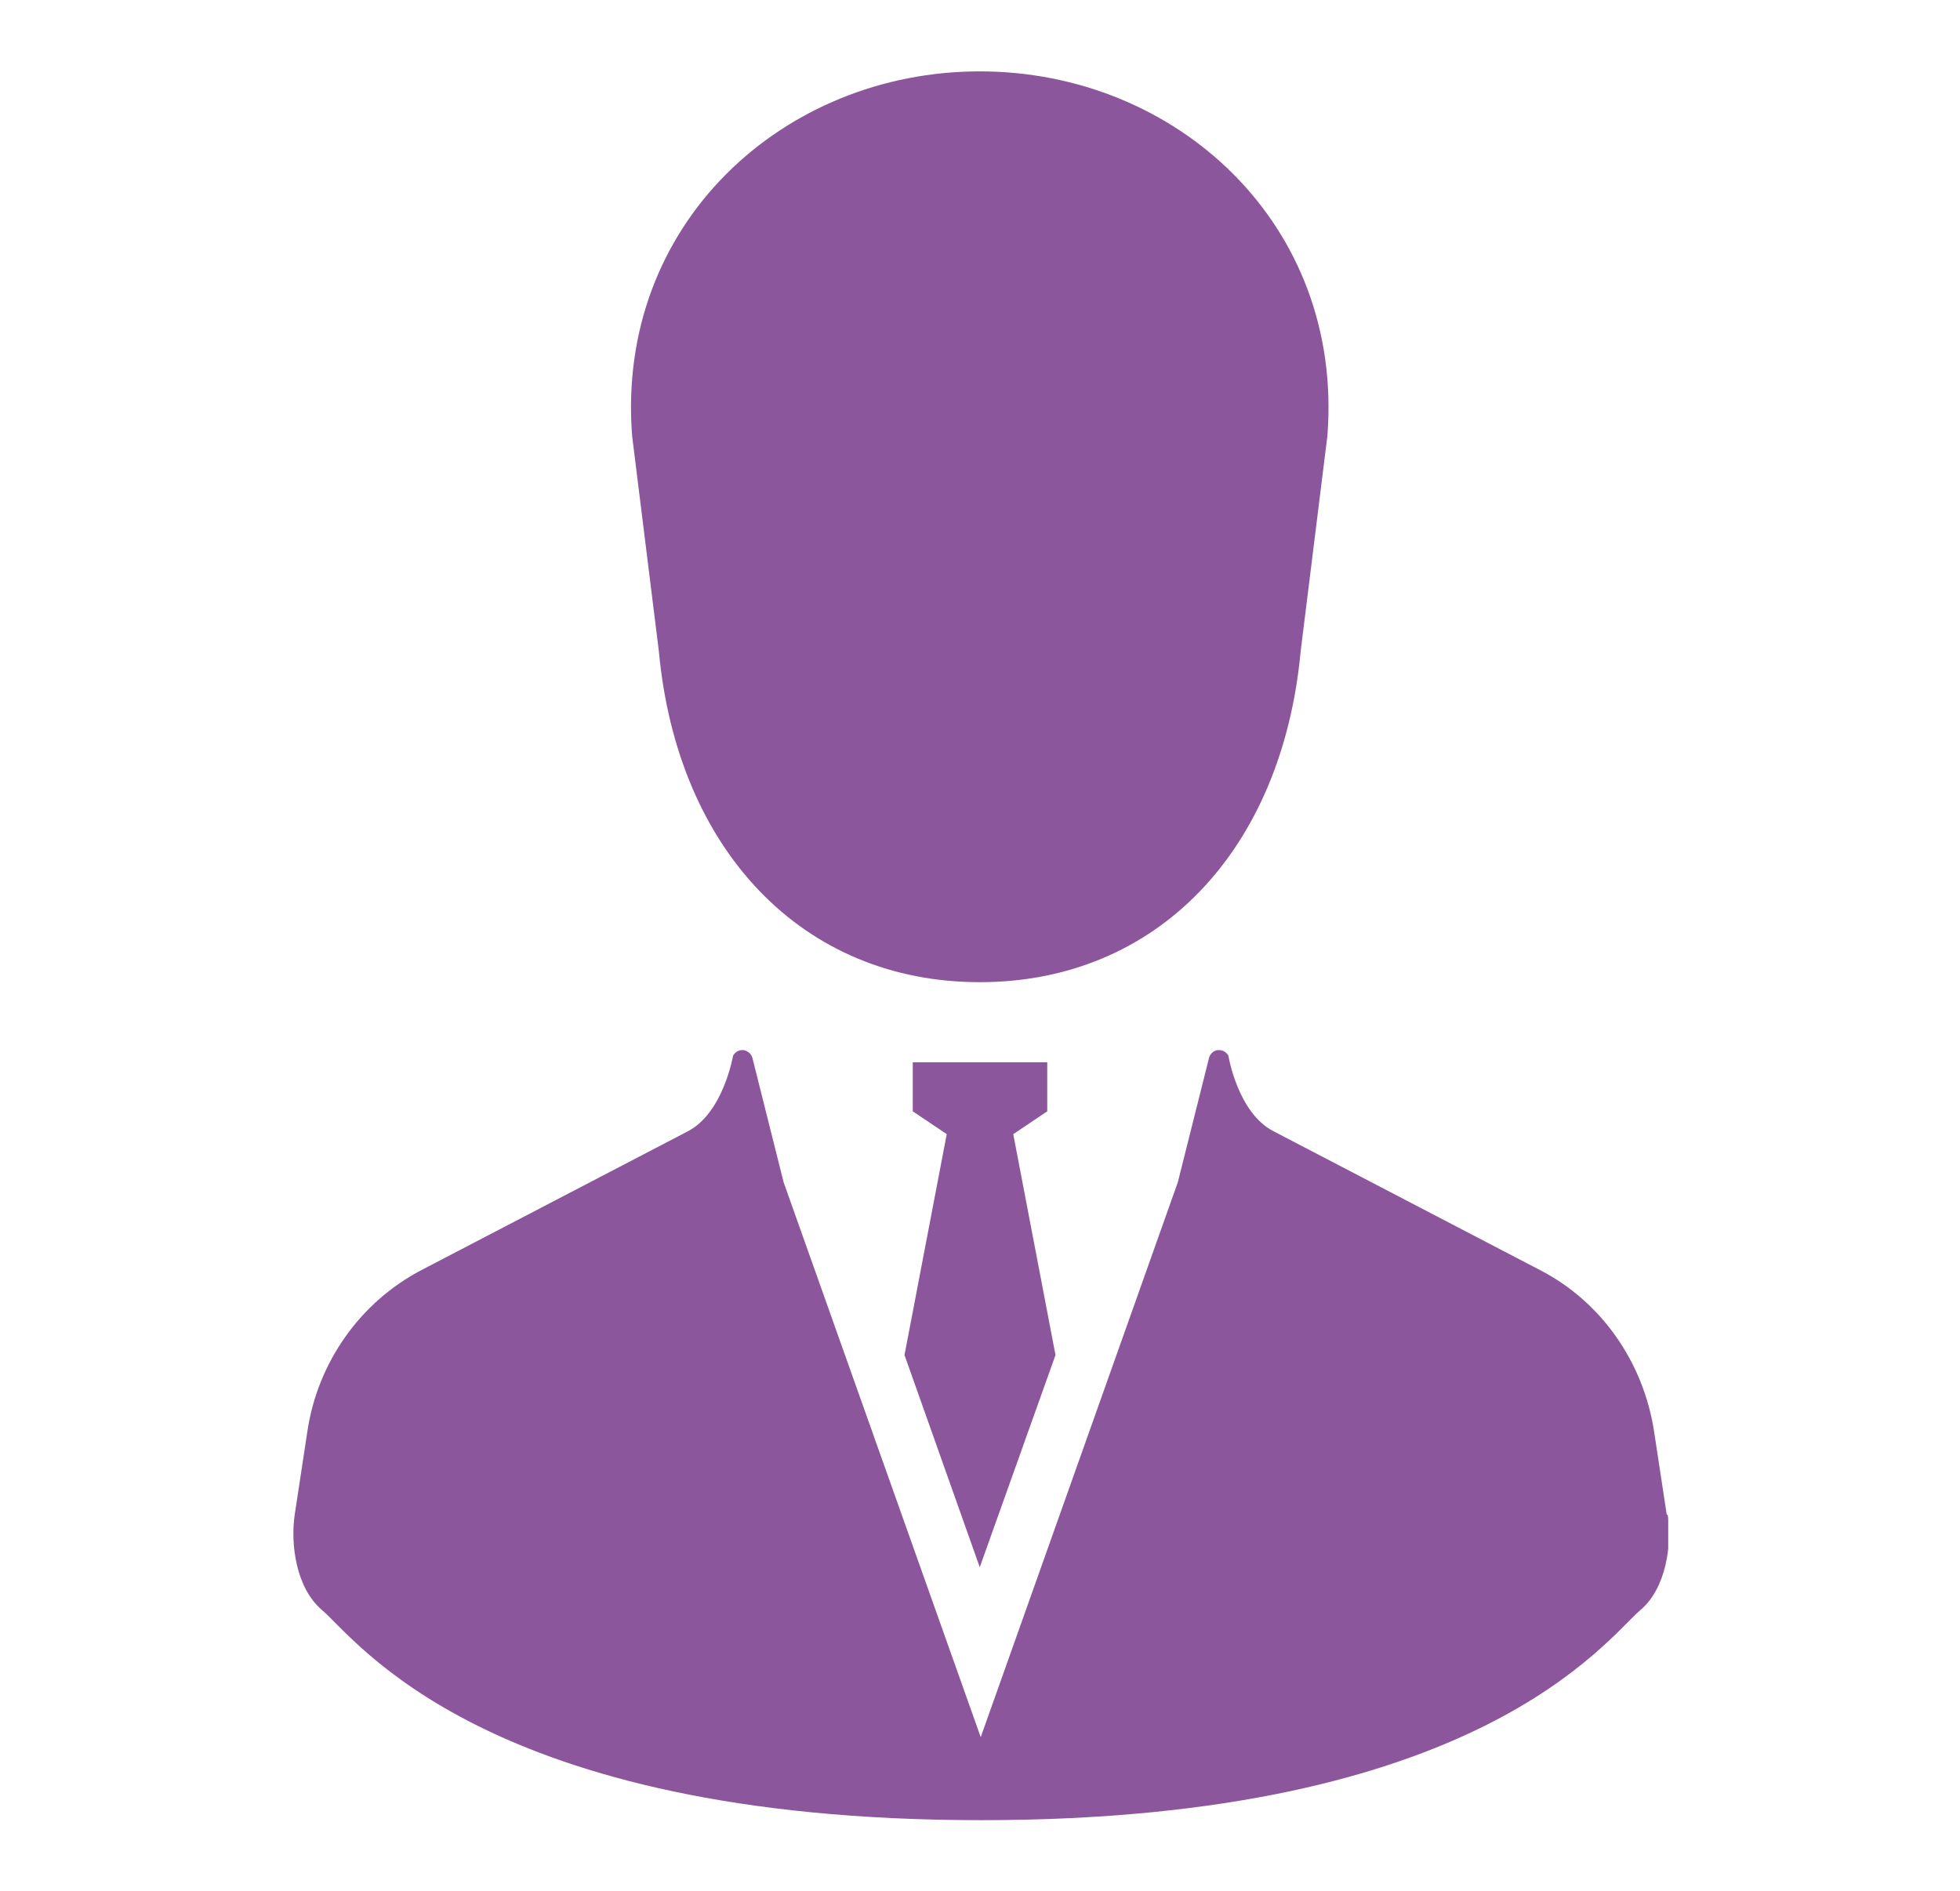
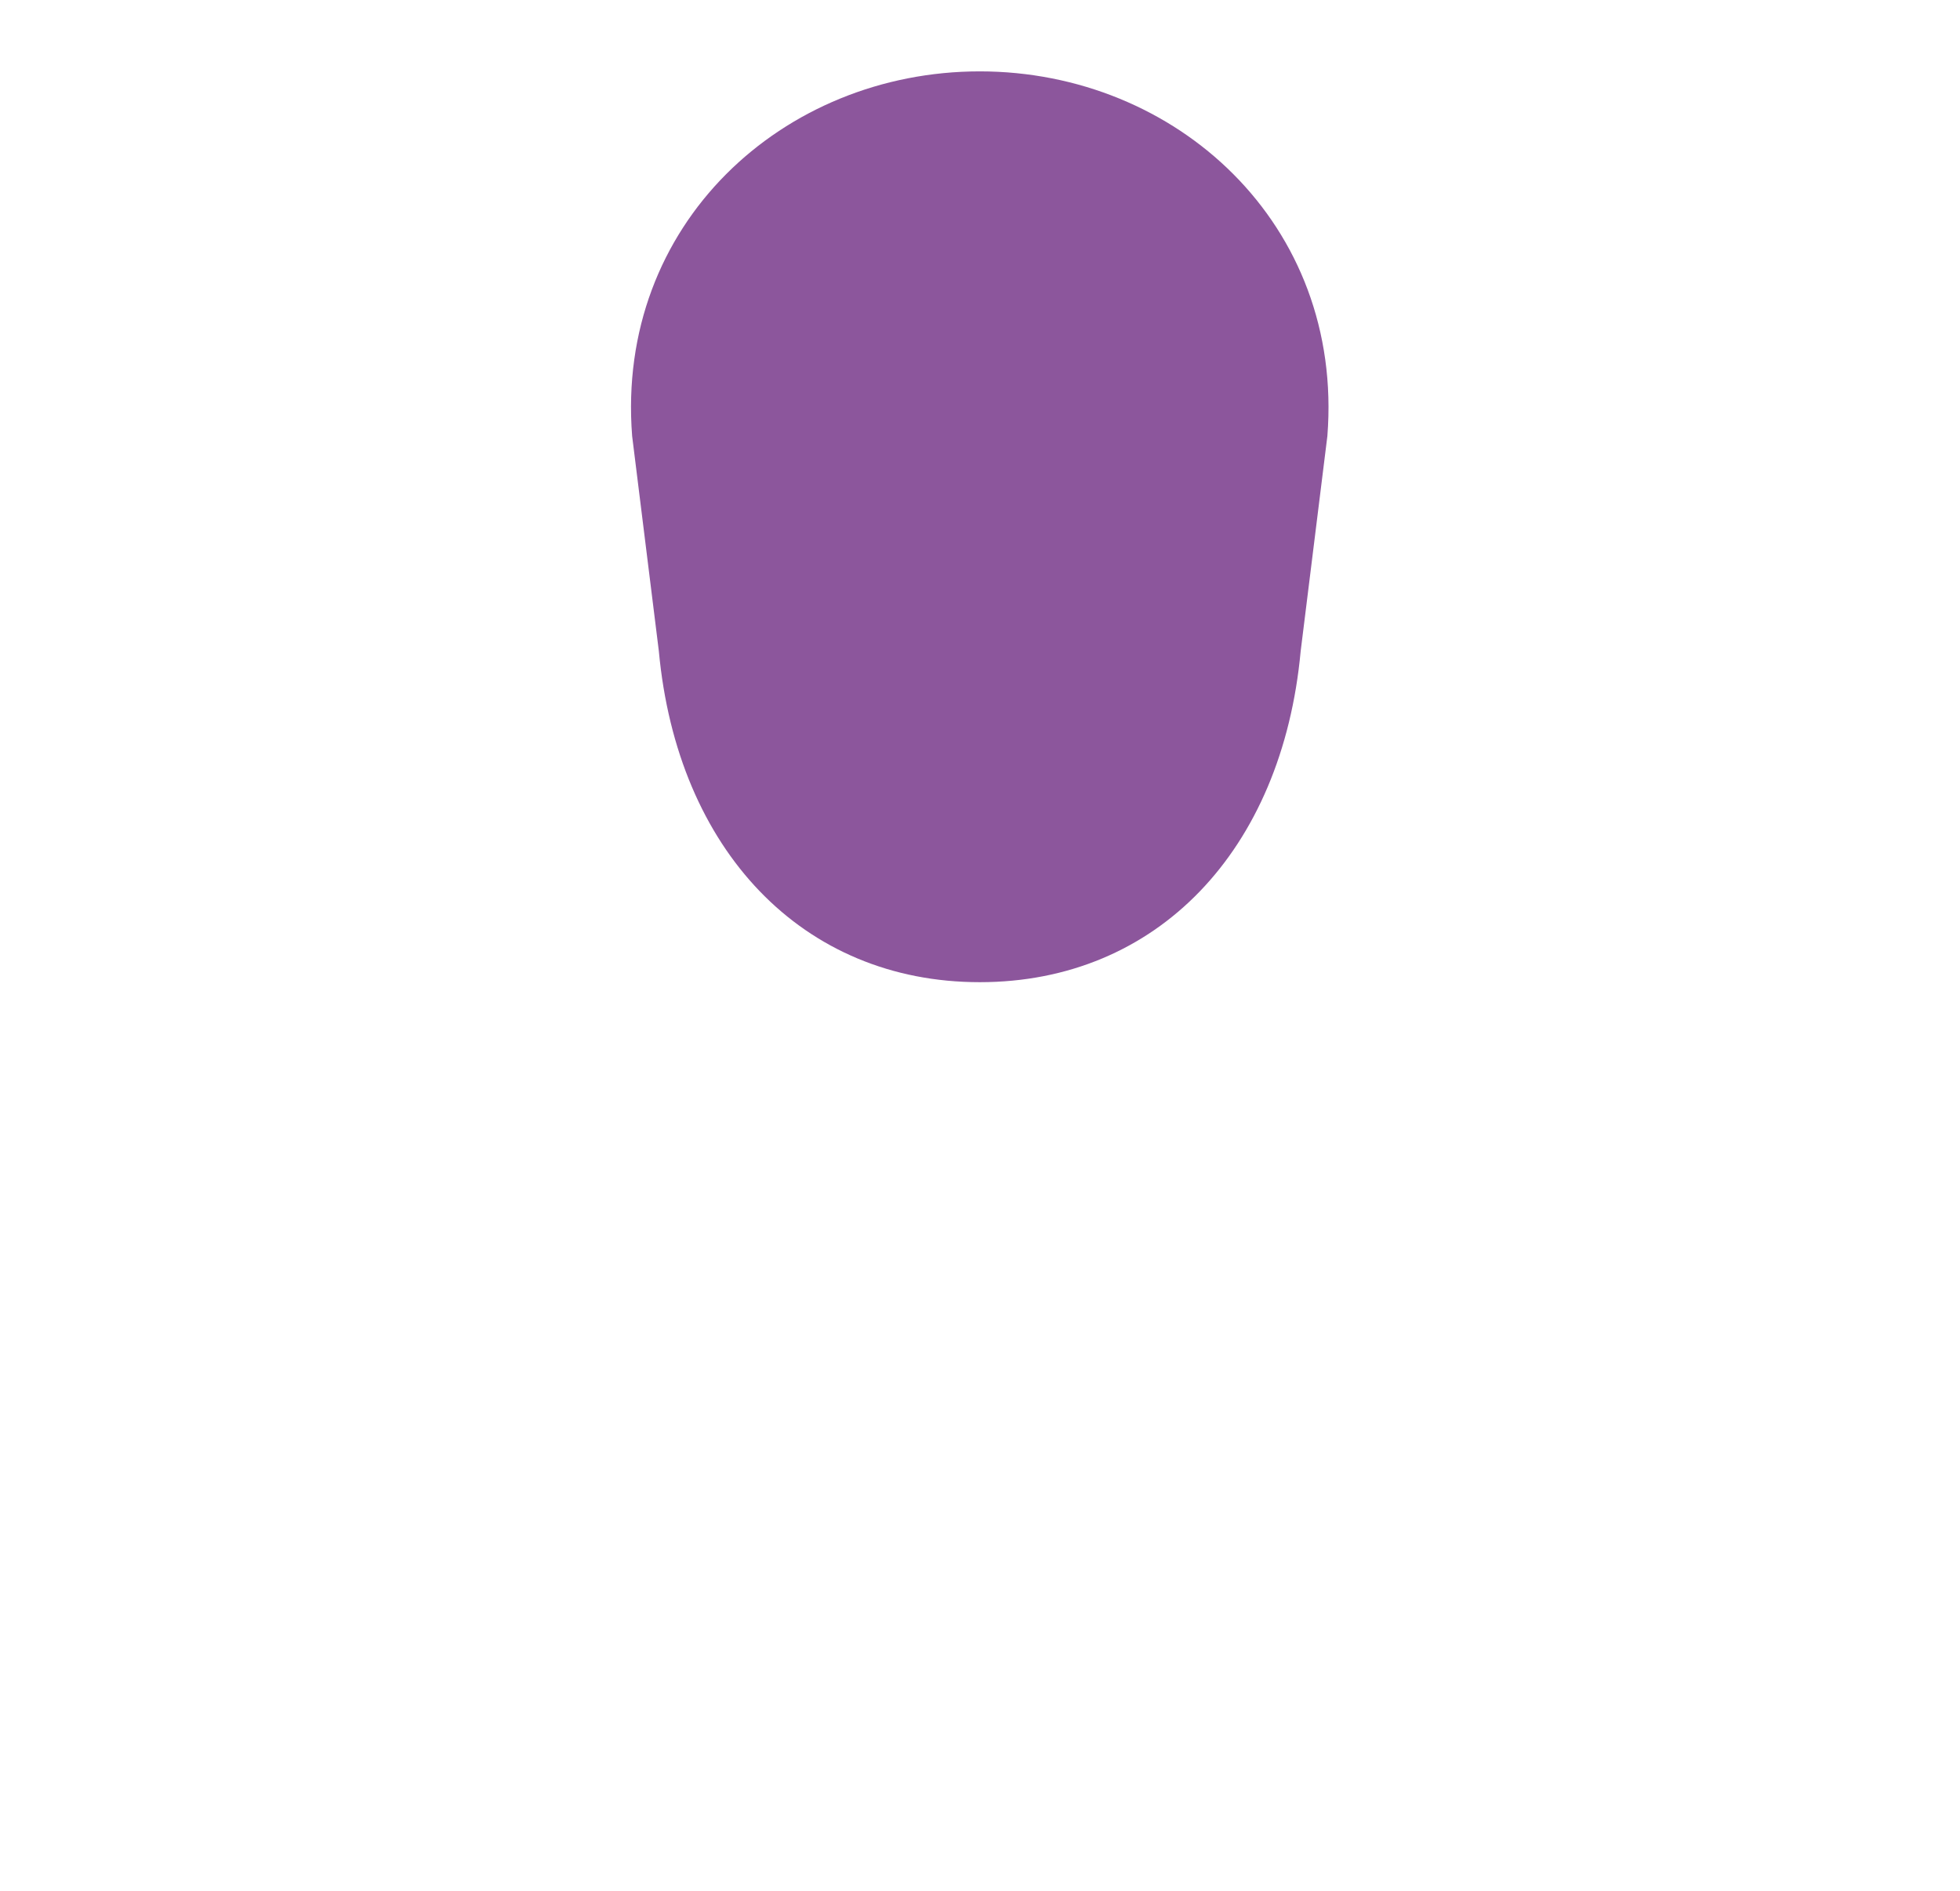
<svg xmlns="http://www.w3.org/2000/svg" id="_レイヤー_1" data-name="レイヤー 1" viewBox="0 0 40.37 38.95">
  <defs>
    <style>
      .cls-1 {
        clip-path: url(#clippath);
      }

      .cls-2 {
        fill: none;
      }

      .cls-2, .cls-3 {
        stroke-width: 0px;
      }

      .cls-4 {
        clip-path: url(#clippath-1);
      }

      .cls-3 {
        fill: #8C569C;
      }
    </style>
    <clipPath id="clippath">
      <rect class="cls-2" x="6.01" y="1.46" width="28.35" height="36.03" />
    </clipPath>
    <clipPath id="clippath-1">
-       <rect class="cls-2" x="6.01" y="1.46" width="28.35" height="36.03" />
-     </clipPath>
+       </clipPath>
  </defs>
  <g class="cls-1">
    <path class="cls-3" d="m13.57,13.41c.38,4.1,2.96,6.82,6.61,6.82s6.23-2.71,6.61-6.82l.55-4.43c.34-4.36-3.11-7.51-7.16-7.51s-7.5,3.15-7.16,7.51l.55,4.43Z" />
  </g>
-   <polygon class="cls-3" points="20.18 32.28 21.74 27.91 20.87 23.36 21.57 22.89 21.57 21.88 20.18 21.88 18.8 21.88 18.8 22.89 19.5 23.36 18.63 27.91 20.18 32.28" />
  <g class="cls-4">
    <path class="cls-3" d="m34.33,31.2l-.26-1.71c-.22-1.44-1.09-2.68-2.35-3.33l-5.49-2.86c-.74-.38-.93-1.56-.93-1.56-.05-.08-.13-.12-.22-.11-.09.01-.16.08-.18.17l-.64,2.55-4.06,11.43-4.06-11.43-.64-2.55c-.02-.09-.09-.15-.18-.17-.09-.01-.17.03-.22.11,0,0-.2,1.18-.93,1.56l-5.49,2.86c-1.26.66-2.14,1.9-2.35,3.33l-.26,1.71c-.09.61.03,1.51.56,1.96.71.6,3.34,4.33,13.58,4.33s12.87-3.73,13.58-4.33c.53-.45.65-1.35.56-1.96" />
  </g>
</svg>